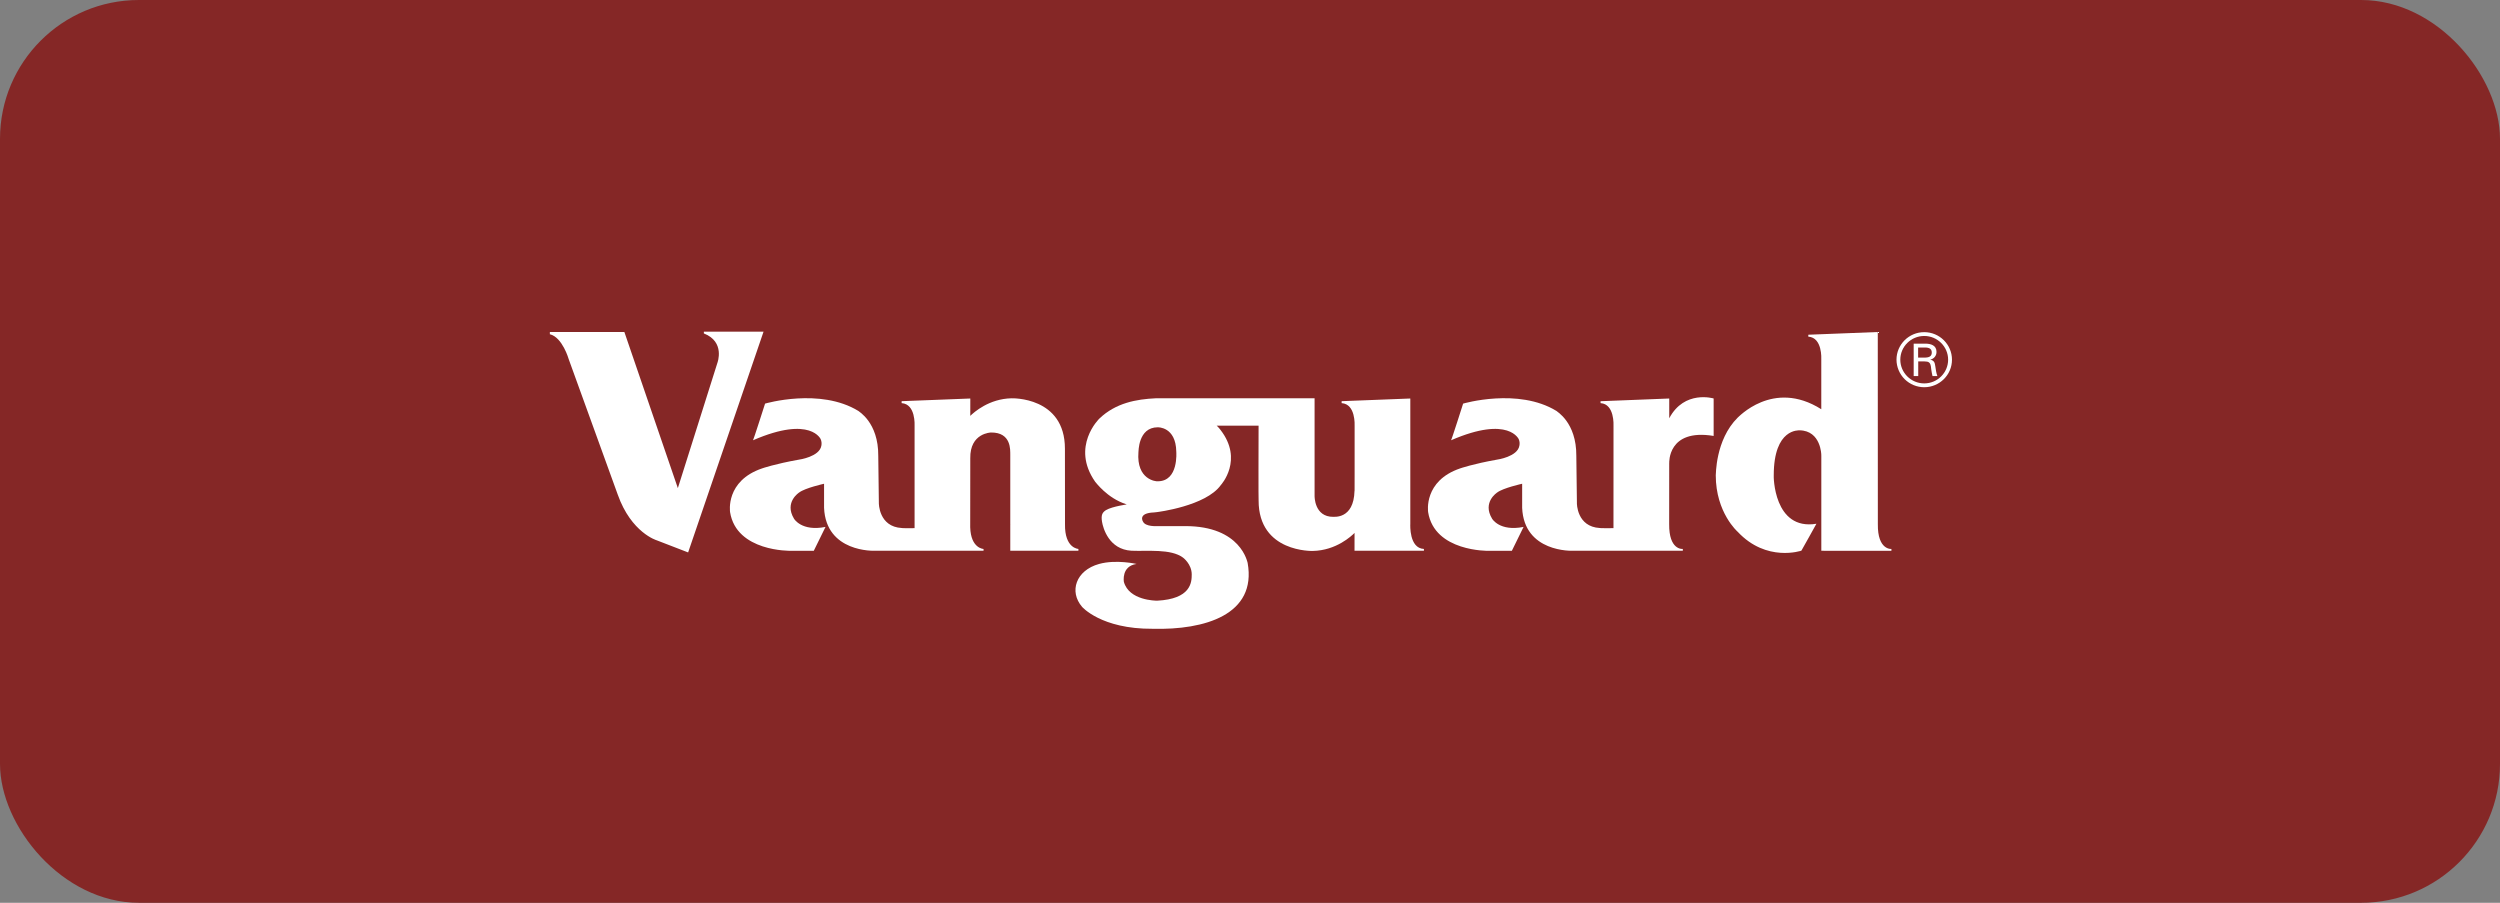
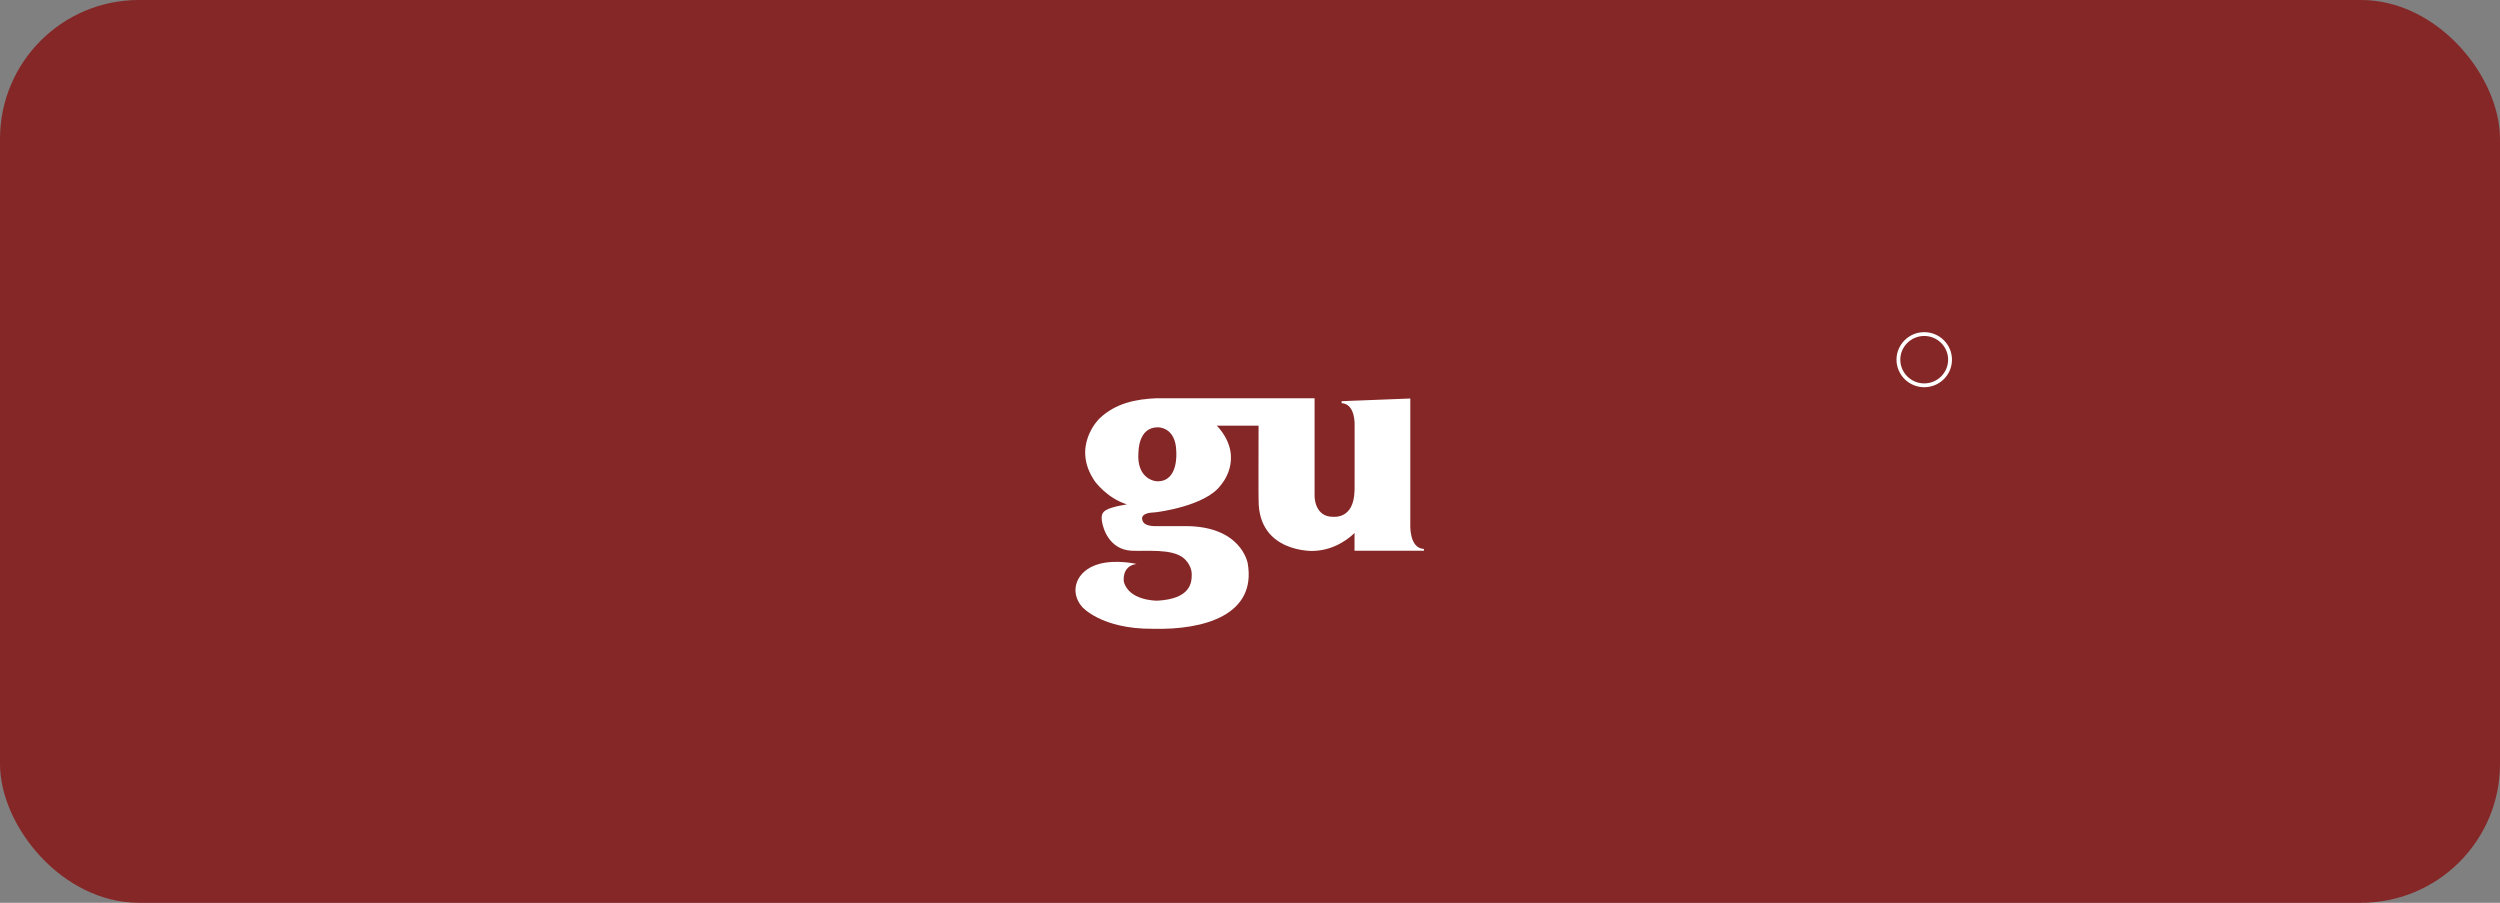
<svg xmlns="http://www.w3.org/2000/svg" width="72" height="26" viewBox="0 0 72 26" fill="none">
  <rect x="0" y="0" width="72" height="26" fill="#808080" stroke="none" />
  <rect width="72" height="26" rx="4" fill="#852726" />
  <g clip-path="url(#clip0_13326_23345)">
-     <path fill-rule="evenodd" clip-rule="evenodd" d="M31.058 15.809V15.862H29.096V15.098L29.11 15.095H29.096C29.096 15.095 29.096 13.089 29.096 13.089C29.092 12.972 29.135 12.45 28.54 12.456C28.541 12.457 27.93 12.466 27.944 13.201V13.202L27.942 15.187C27.96 15.797 28.324 15.81 28.326 15.81V15.861H26.342L25.212 15.861C25.168 15.866 23.789 15.911 23.733 14.626V13.932C23.733 13.932 23.187 14.053 23.016 14.184C23.016 14.184 22.579 14.462 22.867 14.938C22.867 14.938 23.082 15.314 23.775 15.175L23.437 15.863H22.769C22.769 15.863 21.209 15.895 21.026 14.749C21.026 14.741 20.886 13.85 21.951 13.489C21.951 13.489 22.315 13.361 23.008 13.238C23.016 13.238 23.6 13.155 23.655 12.838C23.668 12.774 23.662 12.707 23.635 12.647C23.645 12.672 23.37 11.949 21.687 12.68C21.694 12.688 22.034 11.624 22.034 11.624C22.034 11.624 23.618 11.158 24.724 11.837C24.716 11.844 25.302 12.155 25.294 13.13L25.311 14.479C25.309 14.498 25.31 15.17 25.971 15.207C25.971 15.214 26.206 15.212 26.34 15.211V12.267C26.34 12.251 26.376 11.638 25.967 11.61V11.554L27.945 11.477L27.944 11.977C28.052 11.871 28.488 11.483 29.133 11.471C29.133 11.471 30.672 11.417 30.67 12.925C30.67 12.925 30.672 15.095 30.672 15.095C30.66 15.799 31.059 15.809 31.059 15.809H31.058ZM15.836 9.626V9.562H17.982L19.522 14.058L20.661 10.451C20.661 10.451 20.894 9.844 20.271 9.603V9.552H21.99L19.818 15.91L18.914 15.561C18.914 15.561 18.182 15.345 17.792 14.247L16.379 10.345C16.379 10.345 16.201 9.715 15.836 9.626ZM54.082 15.095C54.072 15.85 54.473 15.81 54.473 15.81V15.863L52.454 15.862V15.861L52.454 15.862V13.149L52.453 13.093C52.453 13.119 52.453 12.4 51.823 12.393C51.816 12.4 51.084 12.322 51.084 13.689C51.077 13.697 51.077 15.288 52.313 15.084C52.313 15.09 51.88 15.859 51.88 15.859C51.88 15.859 50.877 16.204 50.046 15.316C50.046 15.316 49.414 14.767 49.414 13.689C49.421 13.697 49.393 12.675 50.046 12.027C50.039 12.048 51.055 10.901 52.453 11.786V10.352C52.453 10.336 52.489 9.723 52.079 9.695V9.64L54.08 9.562L54.082 15.095ZM48.074 12.046C48.512 11.221 49.353 11.476 49.353 11.476V12.555C48.019 12.334 48.075 13.339 48.074 13.333H48.073L48.072 15.094C48.064 15.84 48.447 15.811 48.465 15.81V15.862H46.469V15.861H45.315C45.273 15.866 43.893 15.911 43.838 14.626V13.932C43.838 13.932 43.29 14.053 43.119 14.184C43.119 14.184 42.683 14.462 42.972 14.938C42.972 14.938 43.185 15.314 43.879 15.175L43.541 15.864H42.871C42.871 15.864 41.313 15.895 41.13 14.749C41.13 14.741 40.99 13.849 42.055 13.489C42.055 13.489 42.419 13.361 43.111 13.238C43.119 13.238 43.703 13.155 43.758 12.838C43.772 12.774 43.766 12.707 43.739 12.647C43.747 12.672 43.473 11.949 41.79 12.68C41.8 12.688 42.138 11.624 42.138 11.624C42.138 11.624 43.723 11.158 44.829 11.837C44.82 11.845 45.405 12.155 45.398 13.129L45.415 14.479C45.412 14.499 45.413 15.17 46.075 15.207C46.075 15.213 46.34 15.212 46.468 15.211V14.864L46.469 12.267C46.469 12.251 46.504 11.637 46.096 11.61V11.555L48.074 11.477V12.046Z" fill="white" />
-     <path fill-rule="evenodd" clip-rule="evenodd" d="M33.343 13.861C33.948 13.861 33.877 13.02 33.877 13.007C33.865 12.285 33.344 12.306 33.344 12.306C32.77 12.306 32.793 13.027 32.787 13.02C32.724 13.819 33.3 13.87 33.343 13.861ZM37.86 11.471V14.281C37.86 14.281 37.846 14.89 38.401 14.885C38.399 14.875 38.989 14.974 39.01 14.135C39.011 14.136 39.011 14.138 39.012 14.138L39.013 13.627V12.267C39.013 12.25 39.048 11.638 38.639 11.61V11.554L40.617 11.477V15.094C40.616 15.11 40.58 15.79 41.009 15.81V15.861H39.01L39.011 15.348C38.93 15.431 38.484 15.854 37.811 15.867C37.811 15.867 36.245 15.921 36.248 14.412C36.242 14.401 36.245 12.805 36.247 12.26H35.041C35.087 12.298 35.146 12.377 35.147 12.377C35.823 13.243 35.166 13.964 35.16 13.97C34.726 14.578 33.325 14.748 33.325 14.748L33.238 14.758C32.763 14.775 32.914 15.016 32.916 15.017C32.984 15.177 33.326 15.152 33.326 15.152H34.128C35.752 15.147 35.926 16.211 35.932 16.211C36.199 17.703 34.697 18.148 33.197 18.109C31.708 18.119 31.157 17.471 31.163 17.476C30.785 17.038 30.984 16.427 31.654 16.242C32.148 16.105 32.733 16.242 32.733 16.242C32.289 16.304 32.367 16.756 32.368 16.759C32.517 17.294 33.278 17.299 33.324 17.3C34.295 17.25 34.322 16.777 34.322 16.546C34.322 16.241 34.069 16.058 34.069 16.058C33.717 15.799 33.051 15.881 32.587 15.861C31.938 15.824 31.769 15.213 31.738 15.026C31.708 14.837 31.743 14.761 31.851 14.692C32.047 14.577 32.493 14.526 32.442 14.527L32.452 14.525C32.444 14.523 32.438 14.523 32.438 14.523C31.879 14.345 31.547 13.875 31.541 13.875C30.831 12.859 31.659 12.058 31.659 12.058C32.134 11.6 32.738 11.497 33.278 11.471H37.86ZM54.729 10.359C54.729 10.735 55.038 11.042 55.418 11.042C55.798 11.042 56.106 10.735 56.106 10.359C56.106 9.983 55.798 9.676 55.418 9.676C55.038 9.676 54.729 9.982 54.729 10.359ZM54.619 10.359C54.619 9.923 54.977 9.566 55.418 9.566C55.859 9.566 56.217 9.923 56.217 10.359C56.217 10.796 55.859 11.152 55.418 11.152C55.207 11.152 55.005 11.069 54.855 10.921C54.705 10.772 54.62 10.57 54.619 10.359Z" fill="white" />
-     <path fill-rule="evenodd" clip-rule="evenodd" d="M55.245 10.409V10.831H55.114V9.897H55.45C55.609 9.897 55.771 9.947 55.771 10.131C55.773 10.184 55.756 10.235 55.724 10.276C55.692 10.317 55.646 10.345 55.595 10.356V10.359C55.708 10.386 55.722 10.446 55.737 10.55C55.752 10.643 55.762 10.743 55.797 10.831H55.656C55.645 10.776 55.629 10.715 55.623 10.659C55.612 10.575 55.612 10.499 55.569 10.451C55.532 10.409 55.479 10.413 55.427 10.409H55.245ZM55.242 10.298H55.458C55.602 10.292 55.635 10.227 55.635 10.153C55.635 10.079 55.602 10.014 55.458 10.008H55.242L55.242 10.298Z" fill="white" />
+     <path fill-rule="evenodd" clip-rule="evenodd" d="M33.343 13.861C33.948 13.861 33.877 13.02 33.877 13.007C33.865 12.285 33.344 12.306 33.344 12.306C32.77 12.306 32.793 13.027 32.787 13.02C32.724 13.819 33.3 13.87 33.343 13.861ZM37.86 11.471V14.281C37.86 14.281 37.846 14.89 38.401 14.885C38.399 14.875 38.989 14.974 39.01 14.135C39.011 14.136 39.011 14.138 39.012 14.138L39.013 13.627V12.267C39.013 12.25 39.048 11.638 38.639 11.61V11.554L40.617 11.477V15.094C40.616 15.11 40.58 15.79 41.009 15.81V15.861H39.01L39.011 15.348C38.93 15.431 38.484 15.854 37.811 15.867C37.811 15.867 36.245 15.921 36.248 14.412C36.242 14.401 36.245 12.805 36.247 12.26H35.041C35.087 12.298 35.146 12.377 35.147 12.377C35.823 13.243 35.166 13.964 35.16 13.97C34.726 14.578 33.325 14.748 33.325 14.748L33.238 14.758C32.763 14.775 32.914 15.016 32.916 15.017C32.984 15.177 33.326 15.152 33.326 15.152H34.128C35.752 15.147 35.926 16.211 35.932 16.211C36.199 17.703 34.697 18.148 33.197 18.109C31.708 18.119 31.157 17.471 31.163 17.476C30.785 17.038 30.984 16.427 31.654 16.242C32.148 16.105 32.733 16.242 32.733 16.242C32.289 16.304 32.367 16.756 32.368 16.759C32.517 17.294 33.278 17.299 33.324 17.3C34.295 17.25 34.322 16.777 34.322 16.546C34.322 16.241 34.069 16.058 34.069 16.058C33.717 15.799 33.051 15.881 32.587 15.861C31.938 15.824 31.769 15.213 31.738 15.026C31.708 14.837 31.743 14.761 31.851 14.692C32.047 14.577 32.493 14.526 32.442 14.527L32.452 14.525C31.879 14.345 31.547 13.875 31.541 13.875C30.831 12.859 31.659 12.058 31.659 12.058C32.134 11.6 32.738 11.497 33.278 11.471H37.86ZM54.729 10.359C54.729 10.735 55.038 11.042 55.418 11.042C55.798 11.042 56.106 10.735 56.106 10.359C56.106 9.983 55.798 9.676 55.418 9.676C55.038 9.676 54.729 9.982 54.729 10.359ZM54.619 10.359C54.619 9.923 54.977 9.566 55.418 9.566C55.859 9.566 56.217 9.923 56.217 10.359C56.217 10.796 55.859 11.152 55.418 11.152C55.207 11.152 55.005 11.069 54.855 10.921C54.705 10.772 54.62 10.57 54.619 10.359Z" fill="white" />
  </g>
  <defs>
    <clipPath id="clip0_13326_23345">
      <rect width="40.492" height="8.609" fill="white" transform="translate(15.831 9.539)" />
    </clipPath>
  </defs>
</svg>